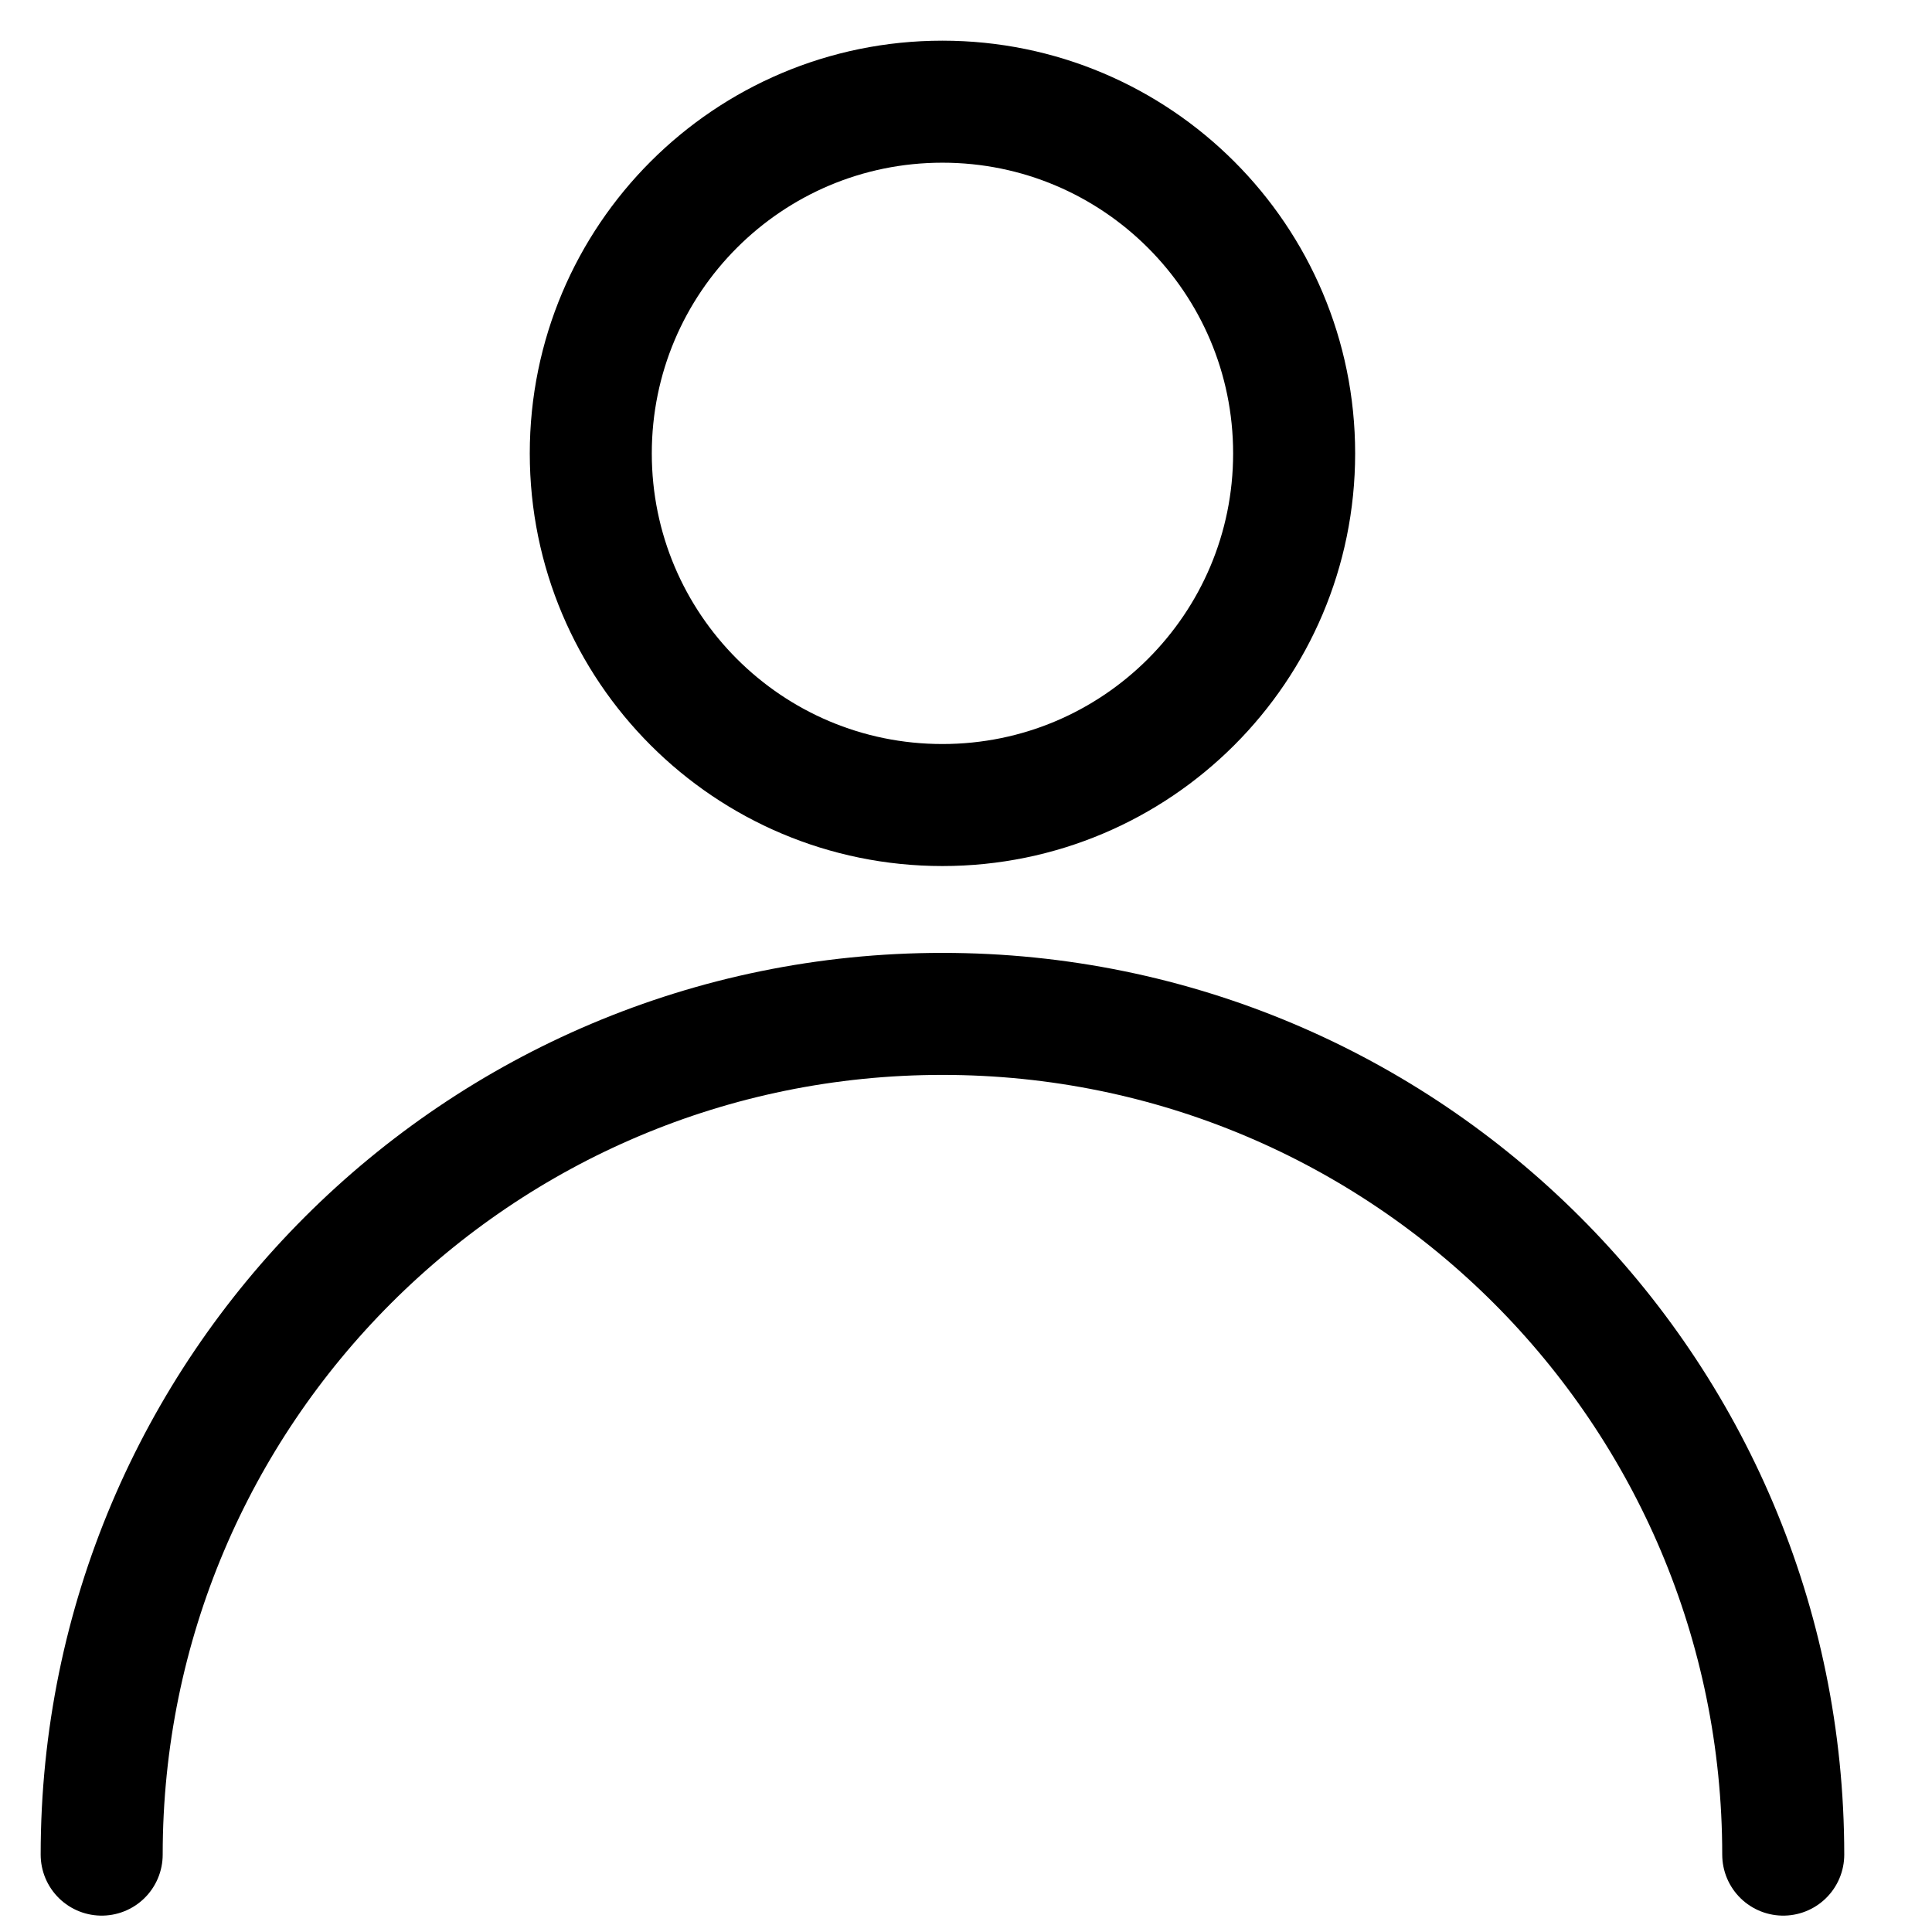
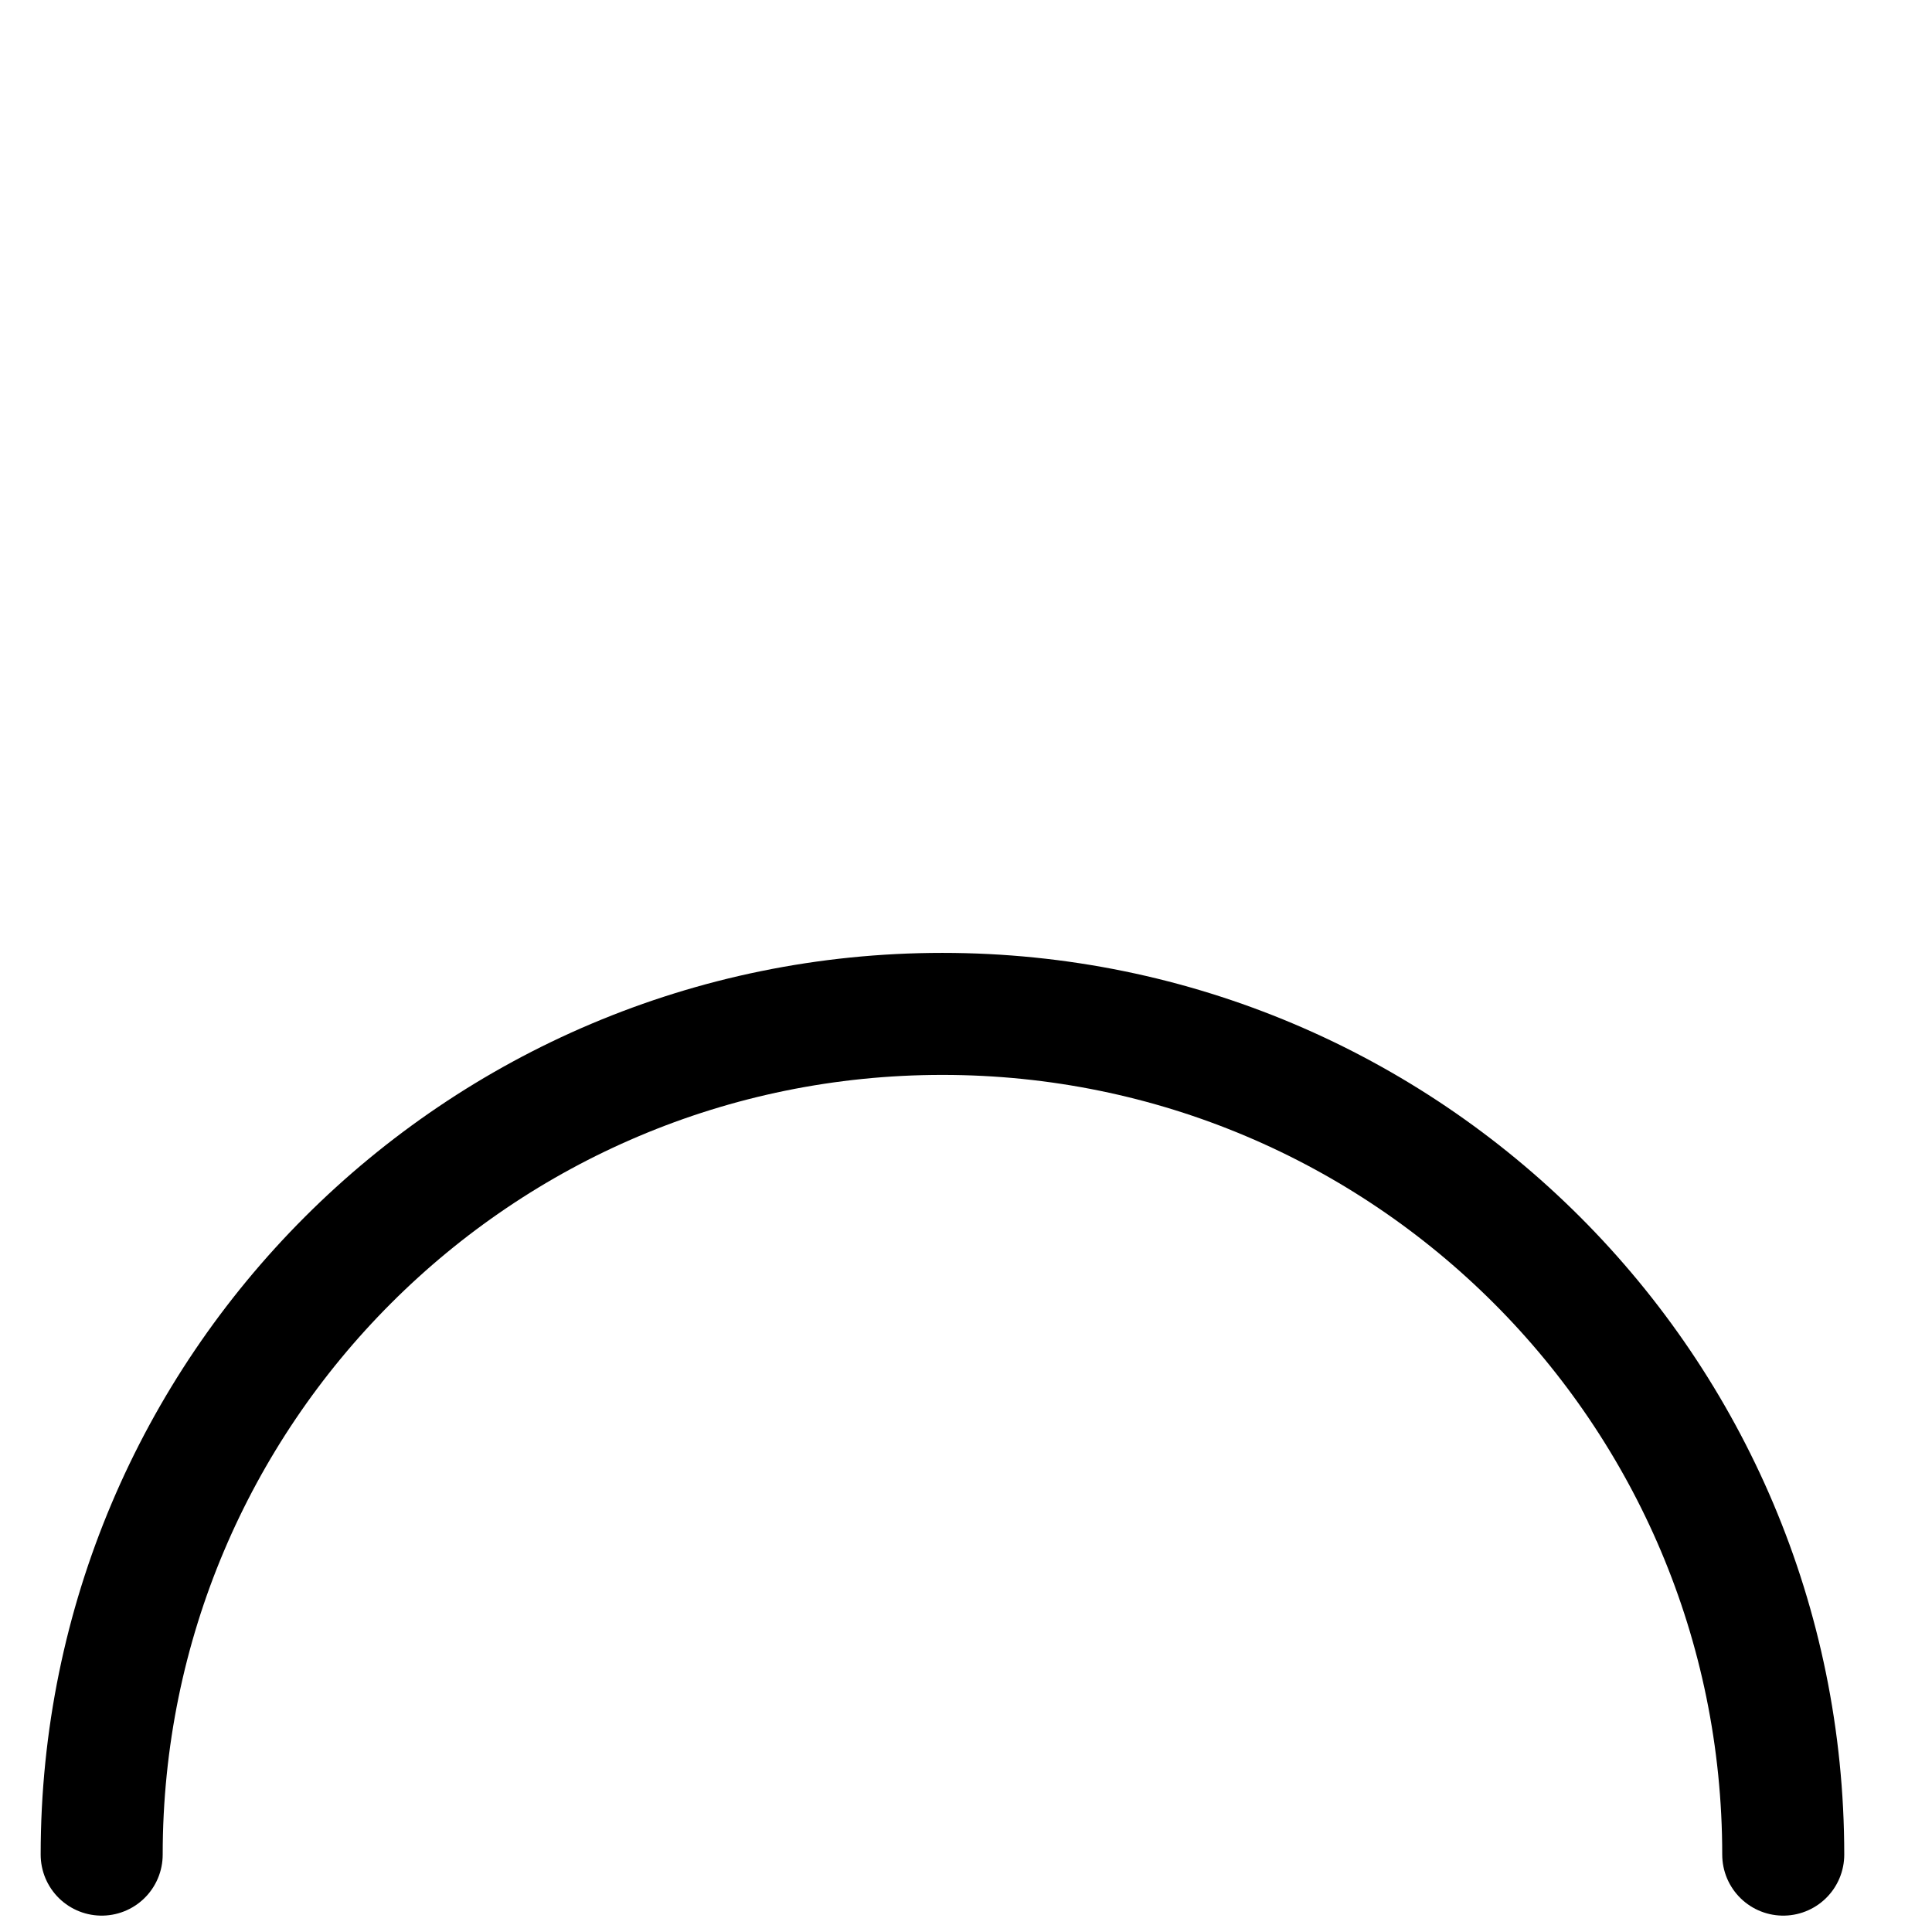
<svg xmlns="http://www.w3.org/2000/svg" width="19px" height="19px" viewBox="0 0 19 19" version="1.1">
  <title>2988287A-12CF-4A33-9C55-87178840D984</title>
  <g id="Page-1" stroke="none" stroke-width="1" fill="none" fill-rule="evenodd" stroke-linecap="round">
    <g id="Artboard" transform="translate(-1491, -44)" stroke="#000000" stroke-width="1.2">
      <g id="Group-5" transform="translate(1492, 45)">
        <path d="M16.537,17.239 C16.537,12.672 12.835,8.971 8.268,8.971 C3.702,8.971 -4e-05,12.672 -4e-05,17.239" id="Stroke-1" />
-         <path d="M8.268,6.917 C10.178,6.917 11.727,5.369 11.727,3.459 C11.727,1.548 10.178,-0 8.268,-0 C6.358,-0 4.81,1.548 4.81,3.459 C4.81,5.369 6.358,6.917 8.268,6.917 Z" id="Stroke-3" />
      </g>
    </g>
  </g>
</svg>